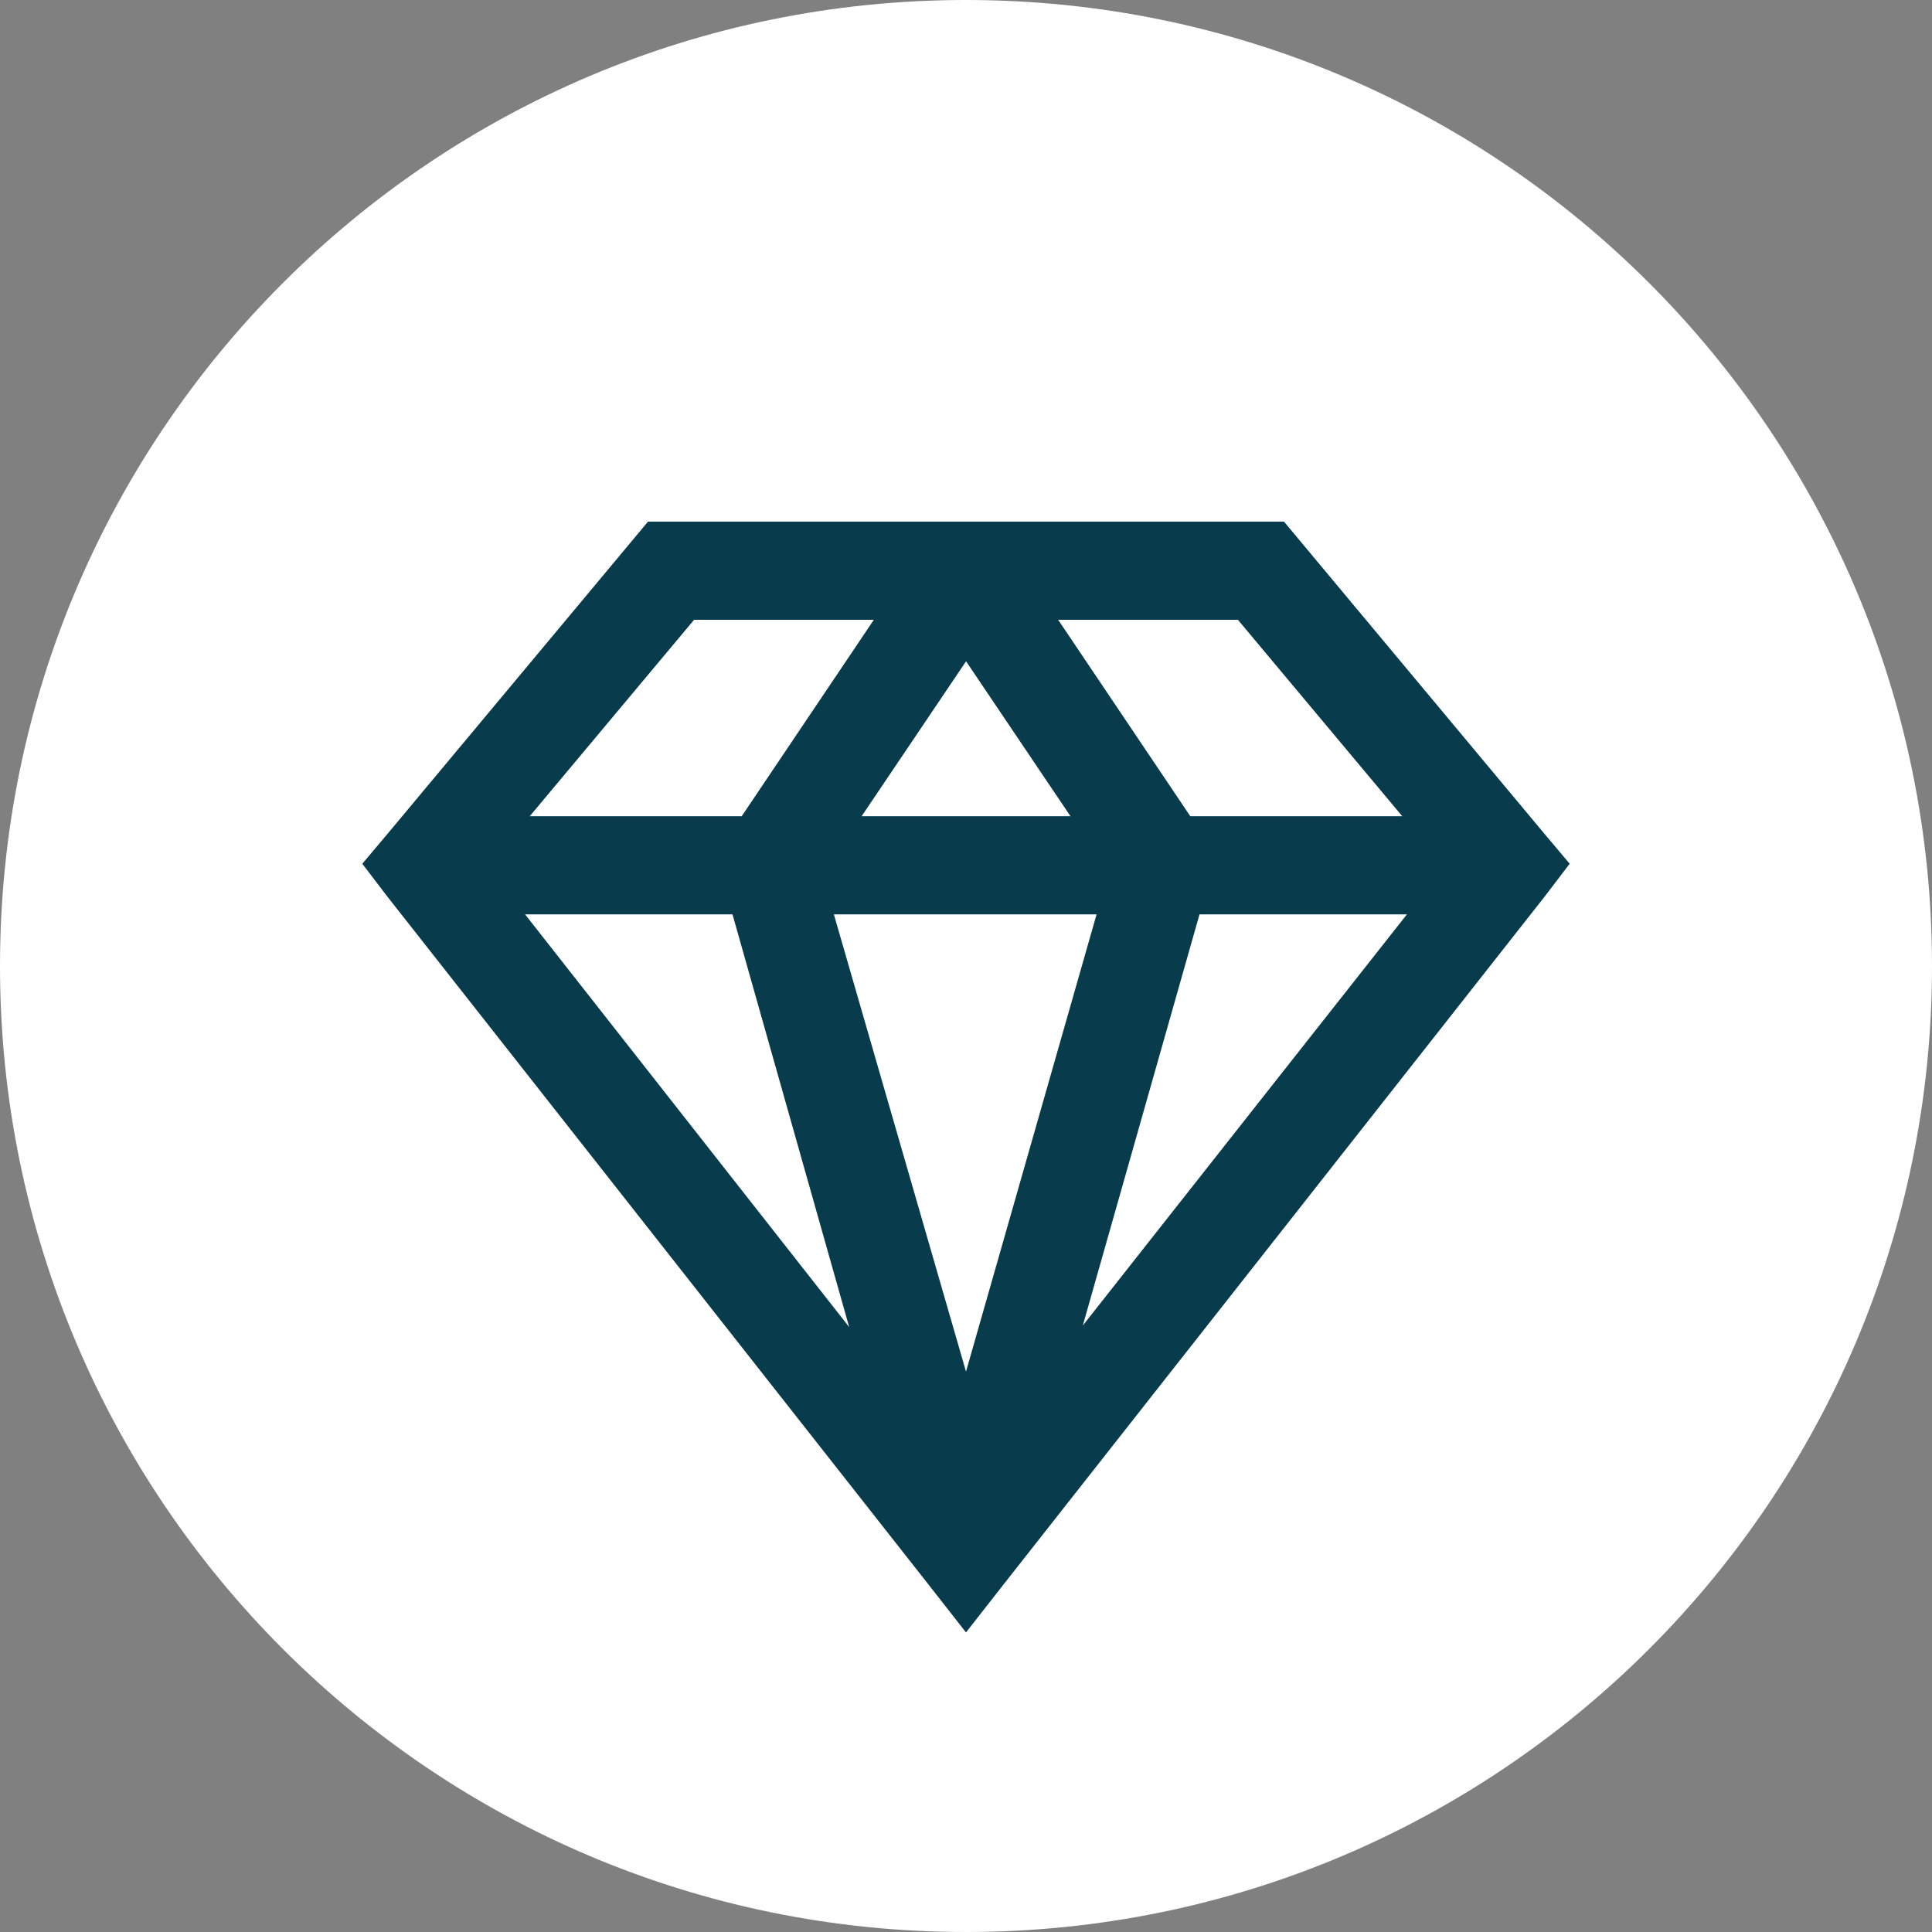
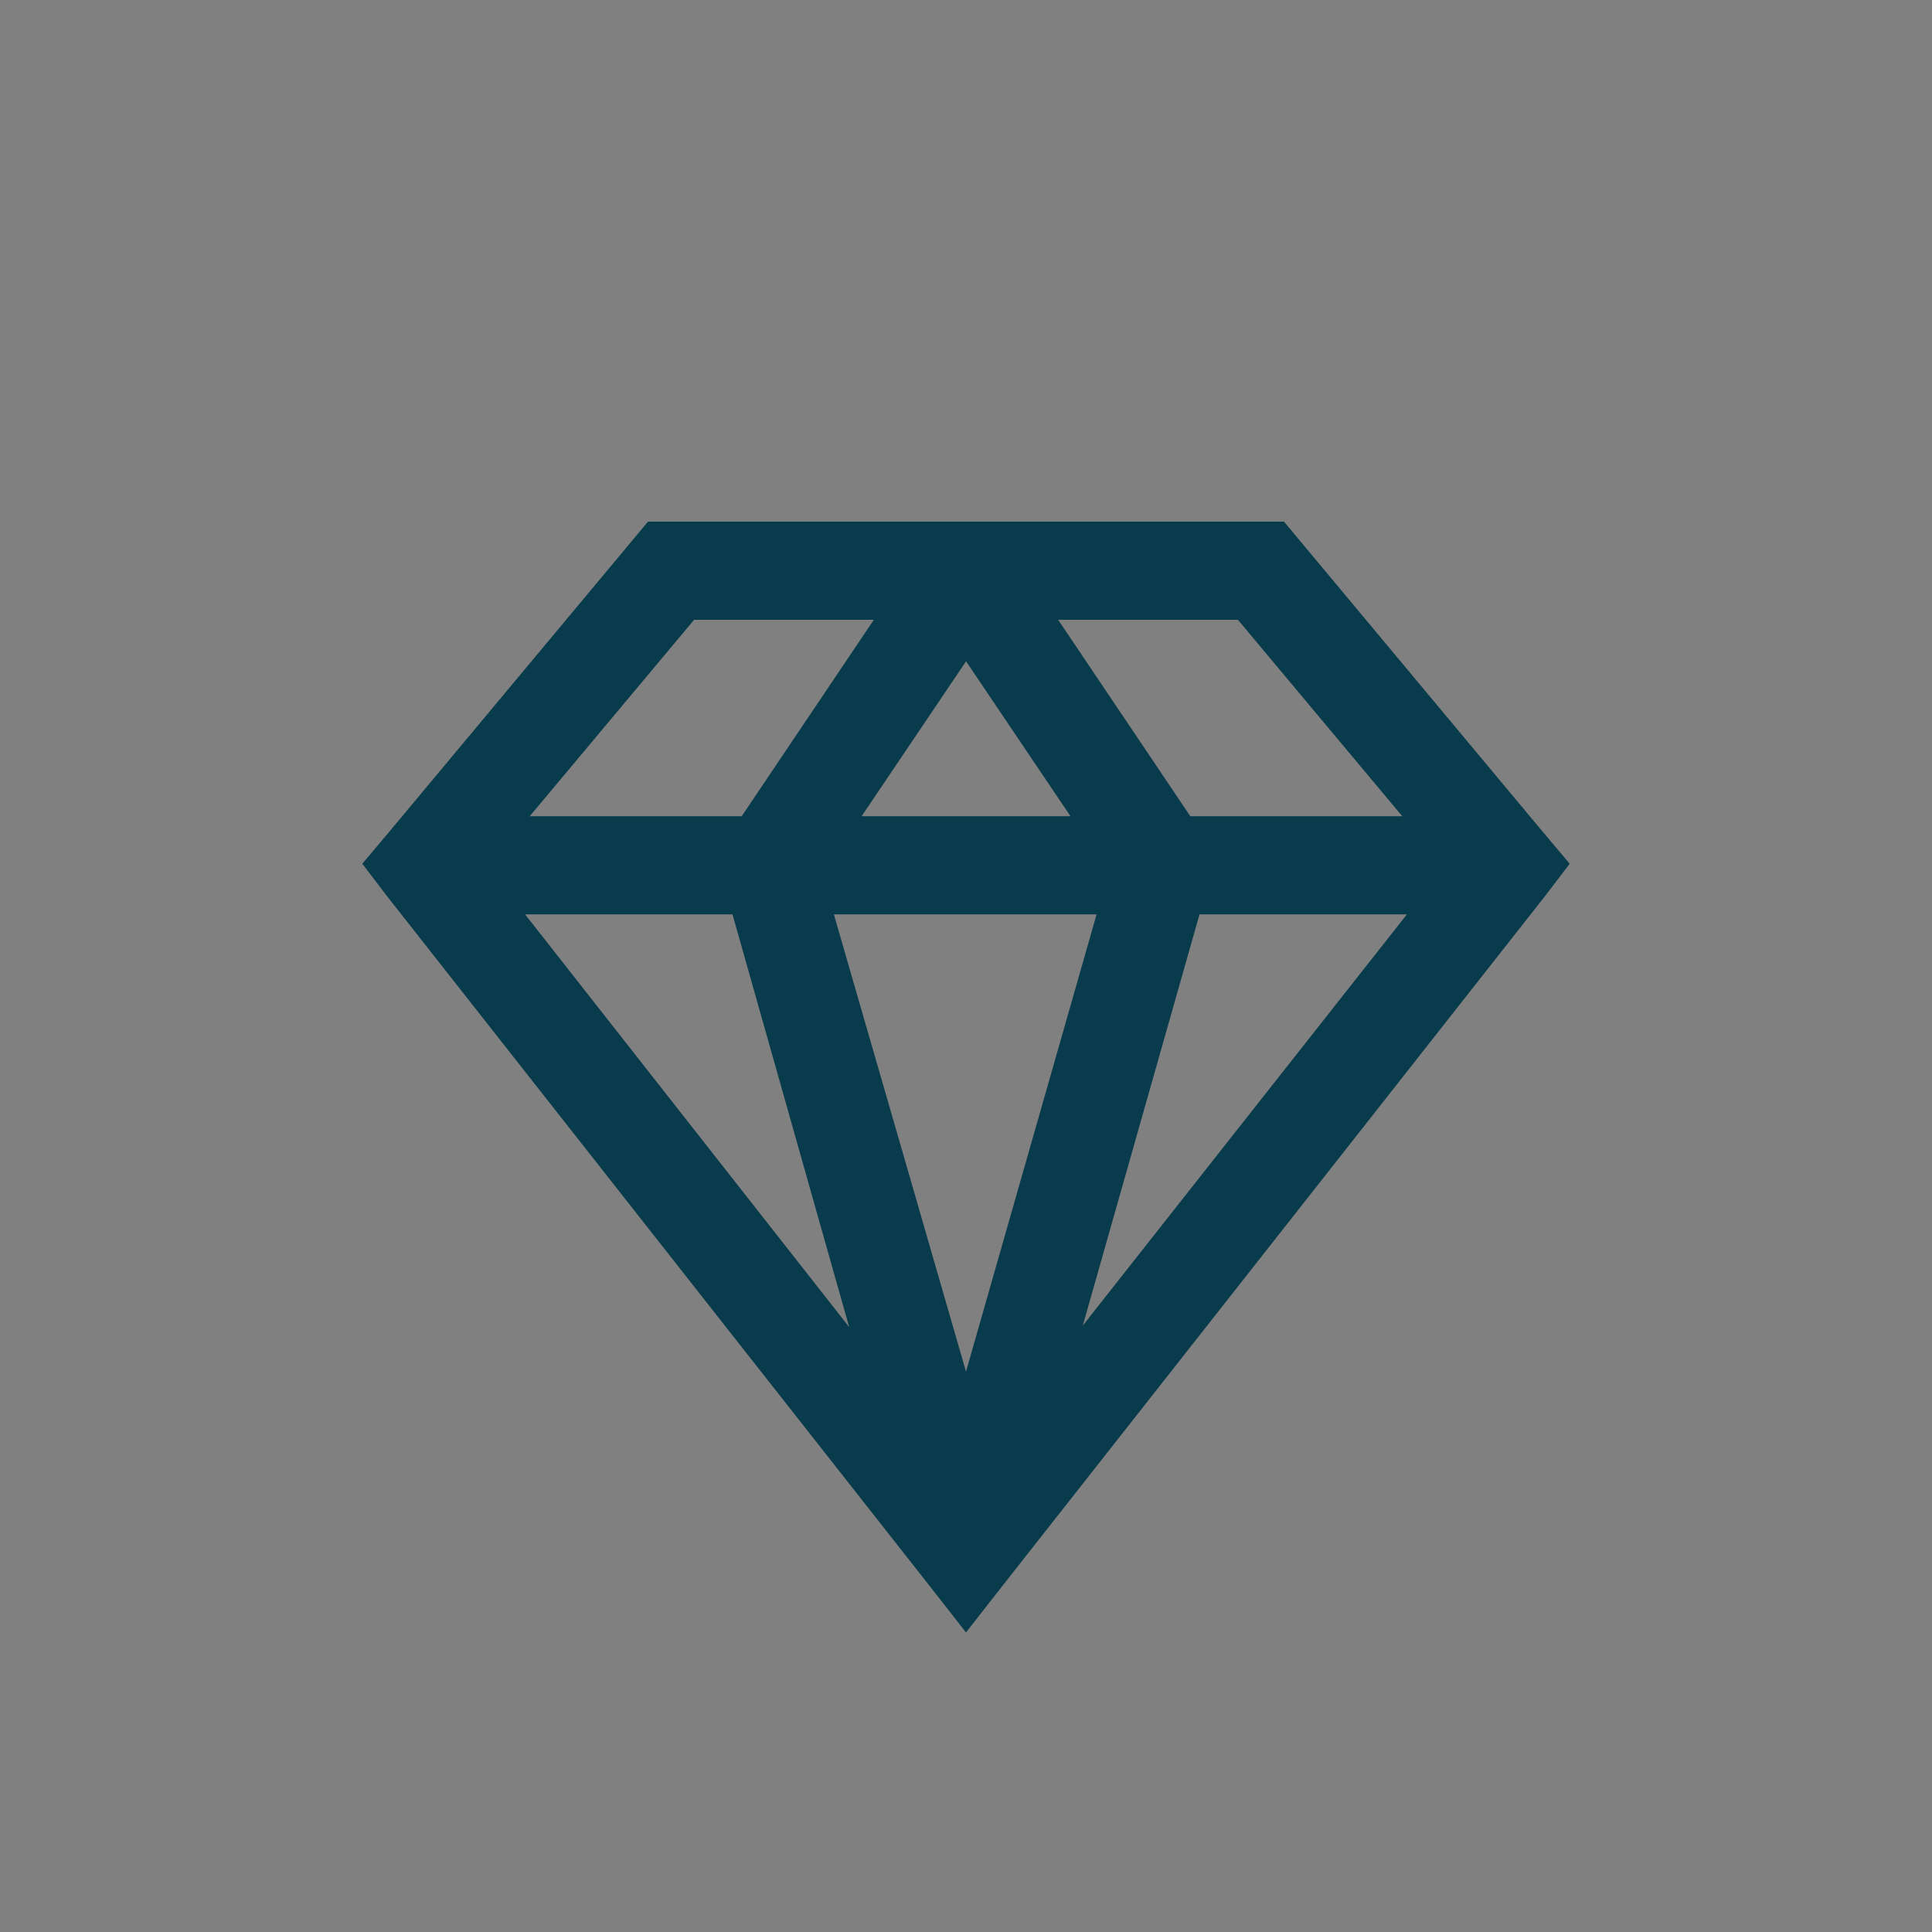
<svg xmlns="http://www.w3.org/2000/svg" id="a" width="174" height="174" viewBox="0 0 174 174">
  <rect x="0" y="0" width="174" height="174" fill="#808080" stroke="none" />
-   <path d="M87,0c48.05,0,87,38.95,87,87s-38.95,87-87,87S0,135.05,0,87,38.95,0,87,0Z" fill="#fff" fill-rule="evenodd" />
  <path d="M58.36,46.98l-23.52,28.19-2.21,2.62,2.21,2.9,48.7,61.91,3.46,4.42,3.46-4.42,48.7-61.91,2.21-2.9-2.21-2.62-23.52-28.19h-57.28ZM62.51,55.82h16.19l-11.9,17.69h-19.09l14.8-17.69ZM95.3,55.82h16.19l14.8,17.69h-19.09l-11.9-17.69ZM87,59.55l9.41,13.96h-18.81l9.41-13.96ZM47.29,82.35h18.68l10.51,37.17-29.19-37.17ZM75.1,82.35h23.66l-11.76,41.18-11.9-41.18ZM108.03,82.35h18.68l-29.19,37.03,10.51-37.03Z" fill="#083b4b" fill-rule="evenodd" />
</svg>